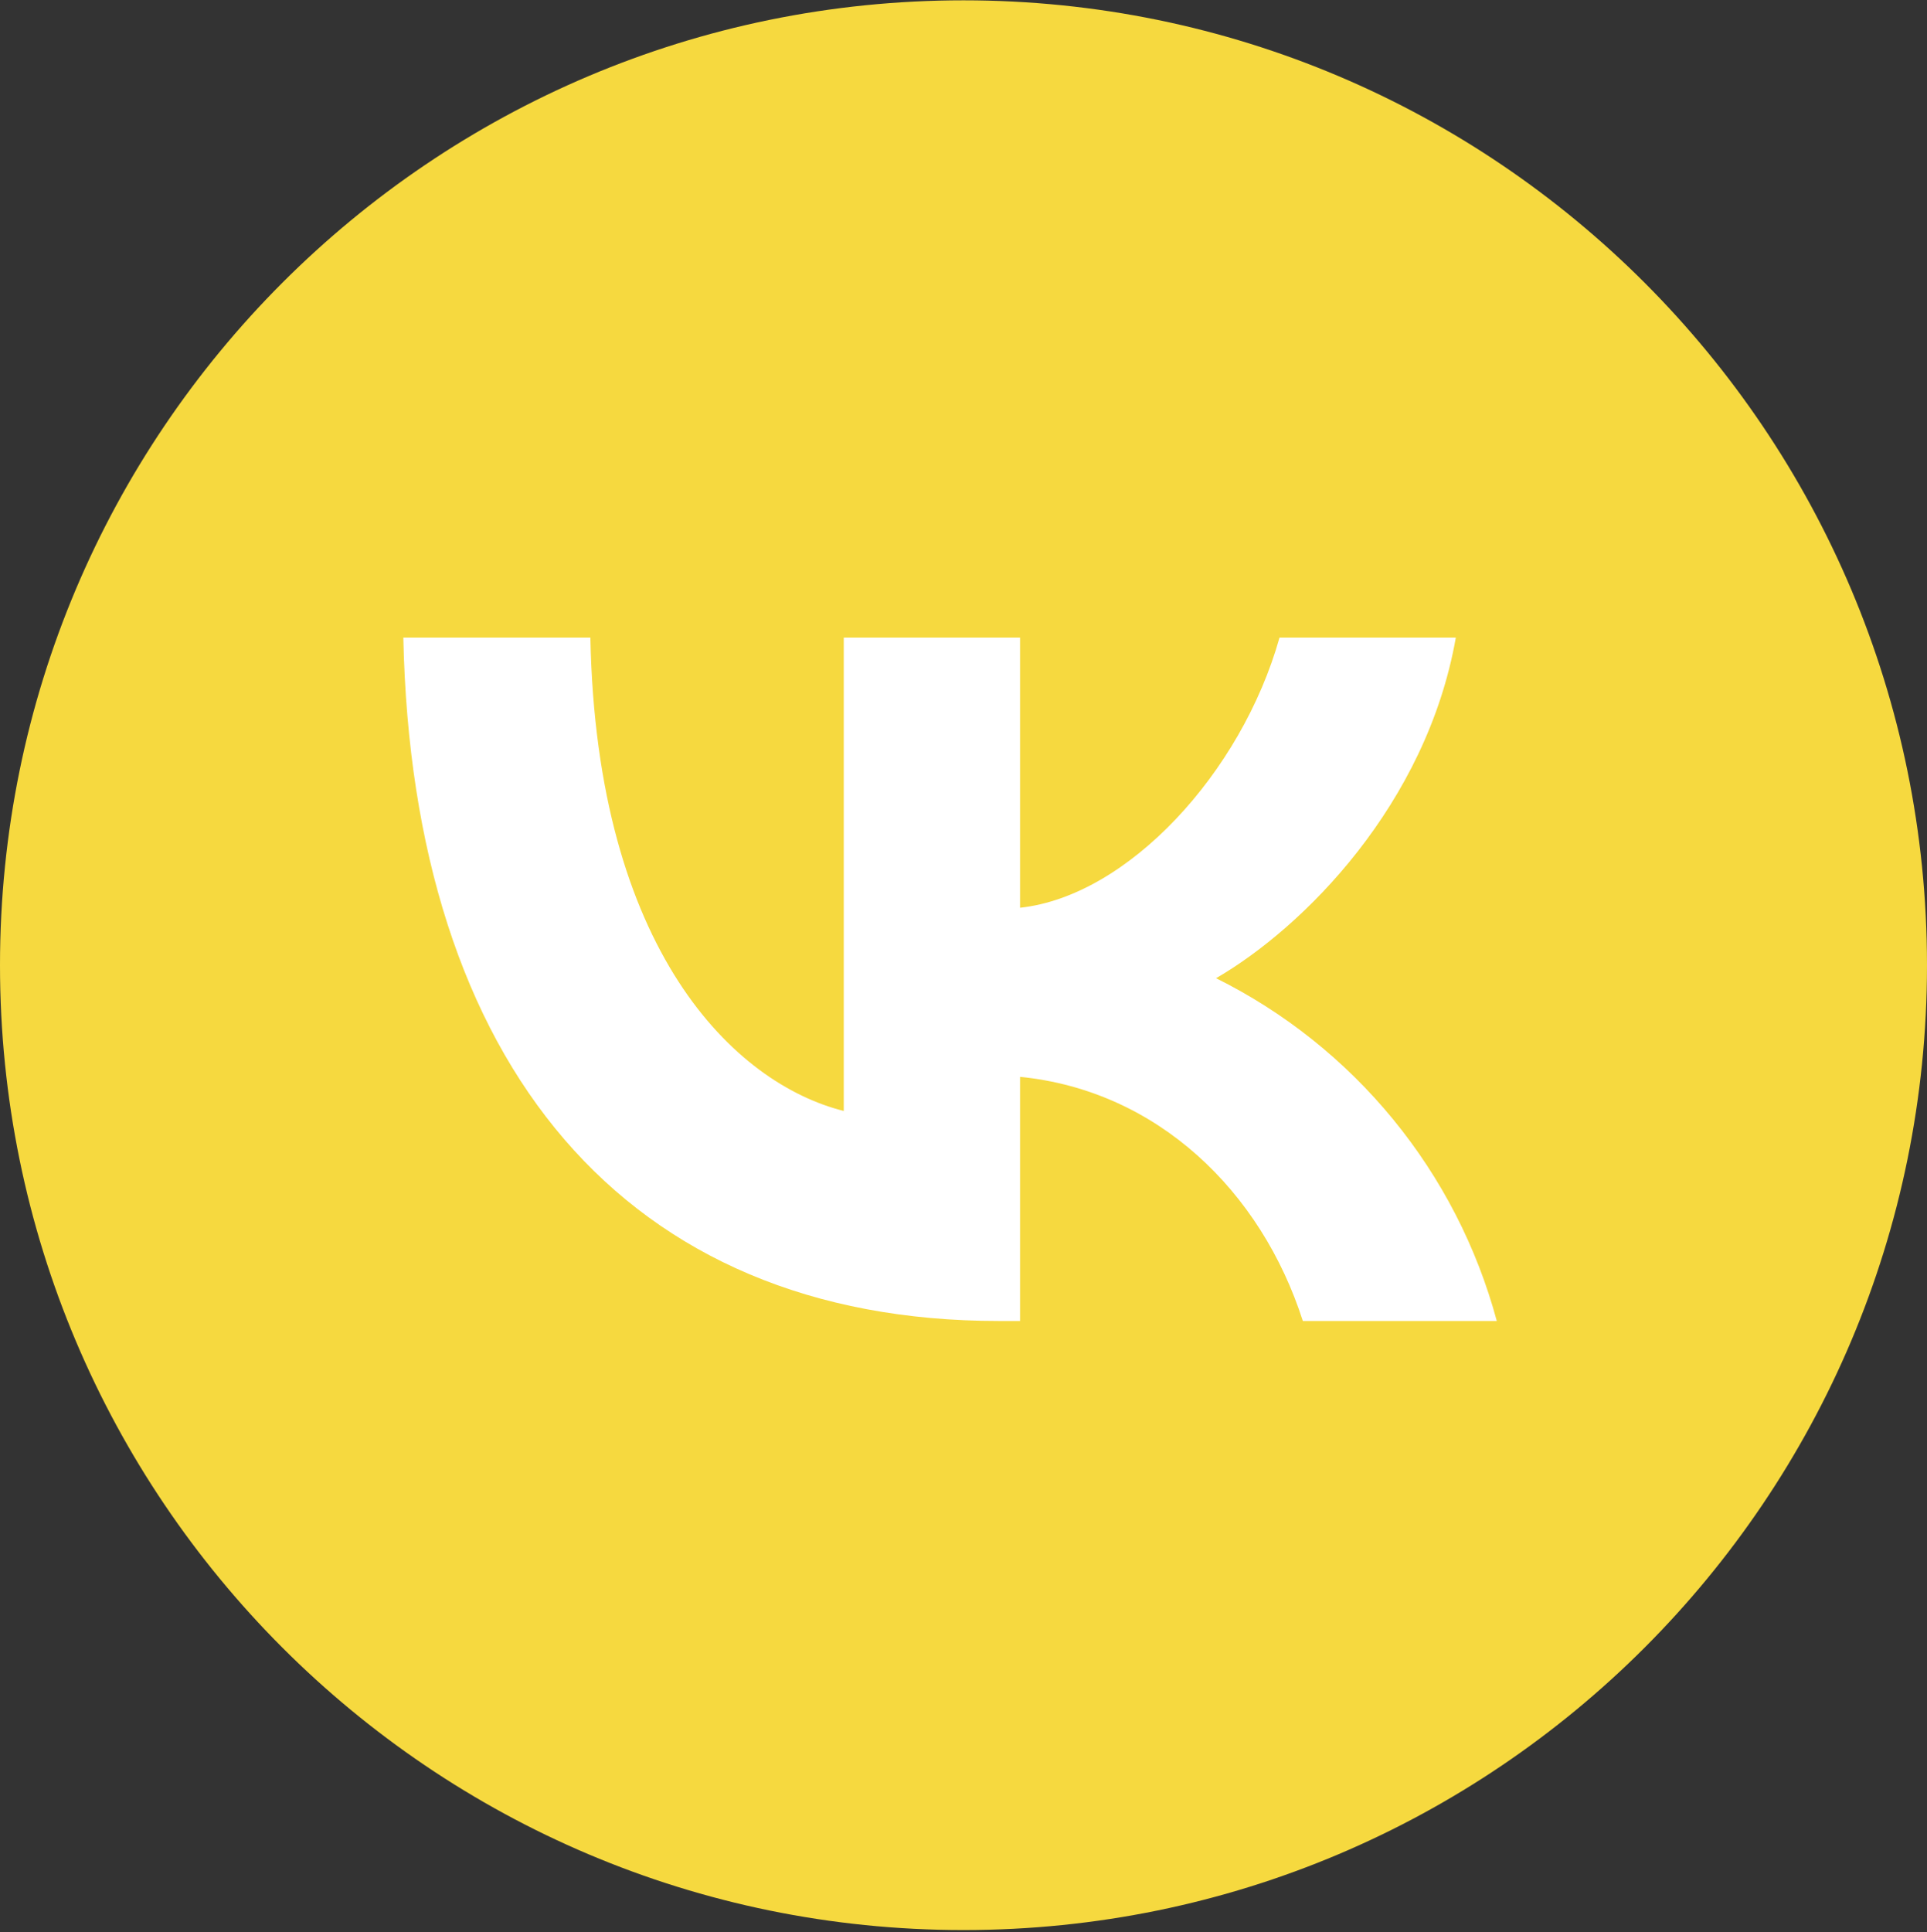
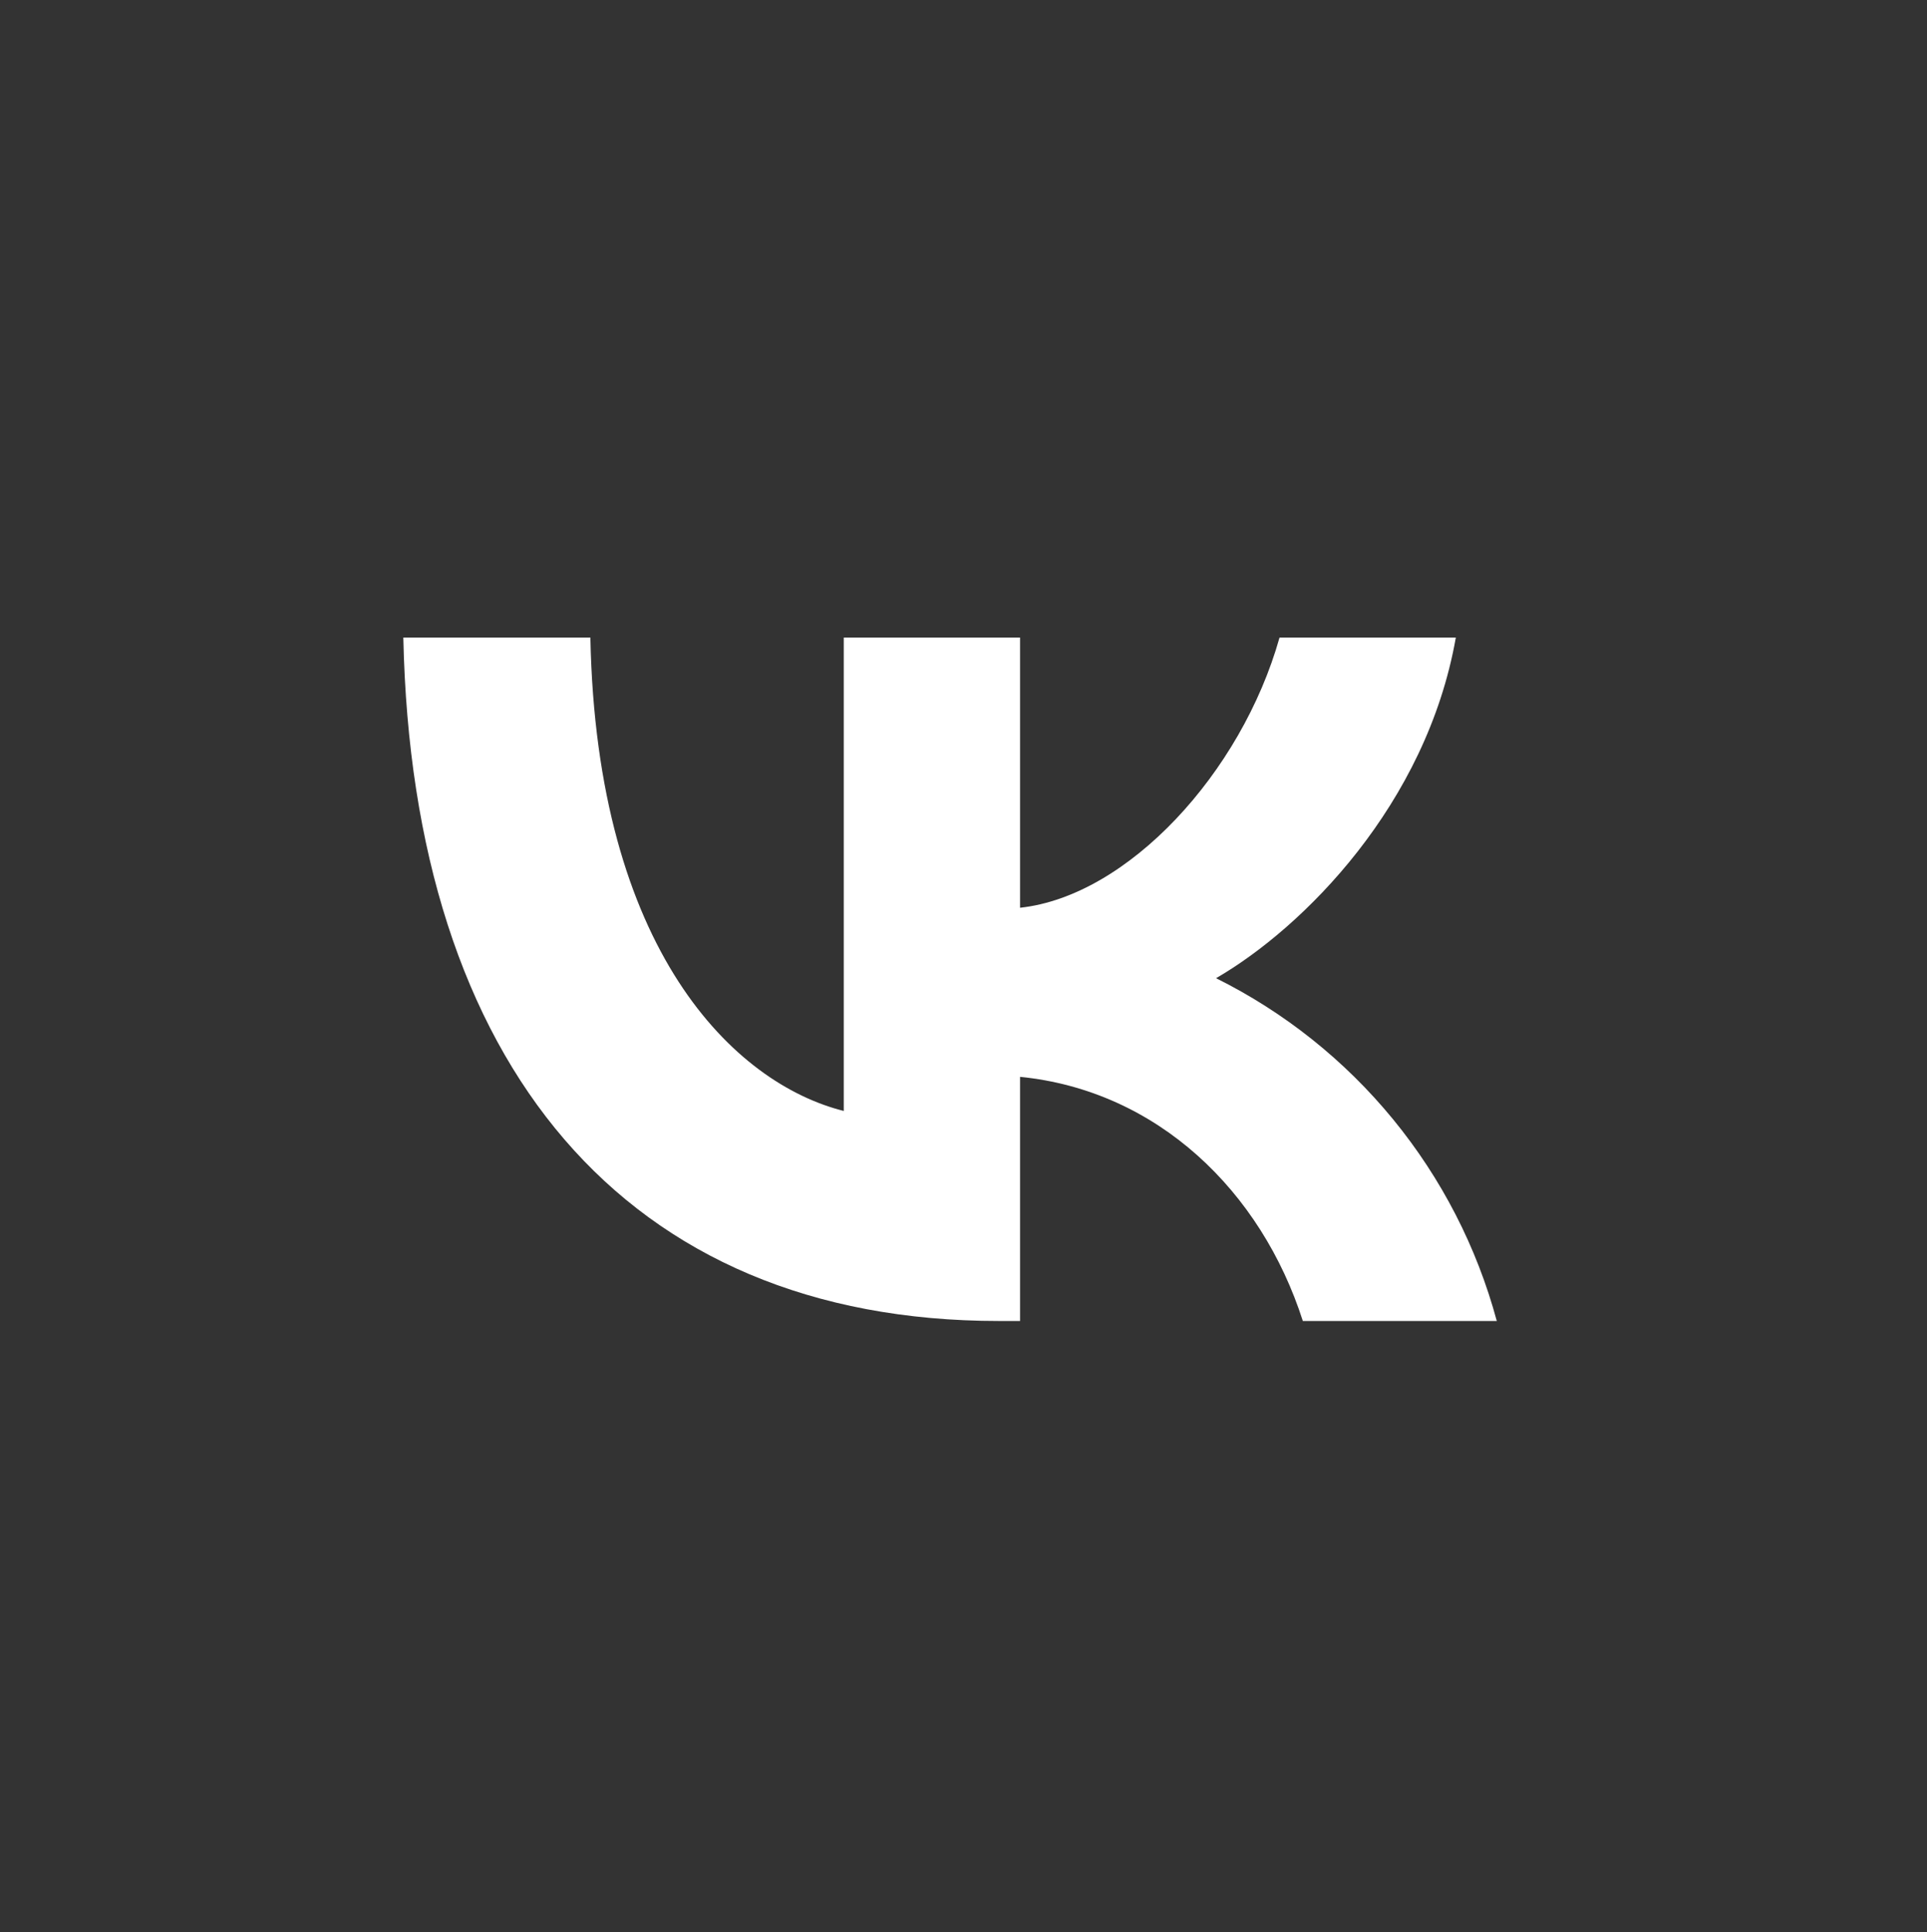
<svg xmlns="http://www.w3.org/2000/svg" width="816" height="818" viewBox="0 0 816 818" fill="none">
  <rect x="0" y="0" width="816" height="818" fill="#333333" stroke="none" />
  <g clip-path="url(#clip0_45_34)">
-     <path d="M408 817.137C633.332 817.137 816 634.245 816 408.637C816 183.028 633.332 0.137 408 0.137C182.668 0.137 0 183.028 0 408.637C0 634.245 182.668 817.137 408 817.137Z" fill="#F6D93F" />
    <path d="M422.954 559.268C264.764 559.268 174.586 450.665 170.791 269.937H250C252.619 402.557 311.029 458.759 357.294 470.349V269.937H431.949V384.317C477.493 379.415 525.656 327.317 541.824 269.937H616.479C604.03 340.579 551.958 392.715 514.953 414.147C543.895 428.537 569.457 448.914 589.949 473.931C610.44 498.948 625.395 528.035 633.824 559.268H551.692C534.044 504.245 490.056 461.685 431.949 455.909V559.268H422.954Z" fill="white" />
  </g>
  <defs>
    <clipPath id="clip0_45_34">
      <rect width="816" height="817" fill="white" transform="translate(0 0.137)" />
    </clipPath>
  </defs>
</svg>